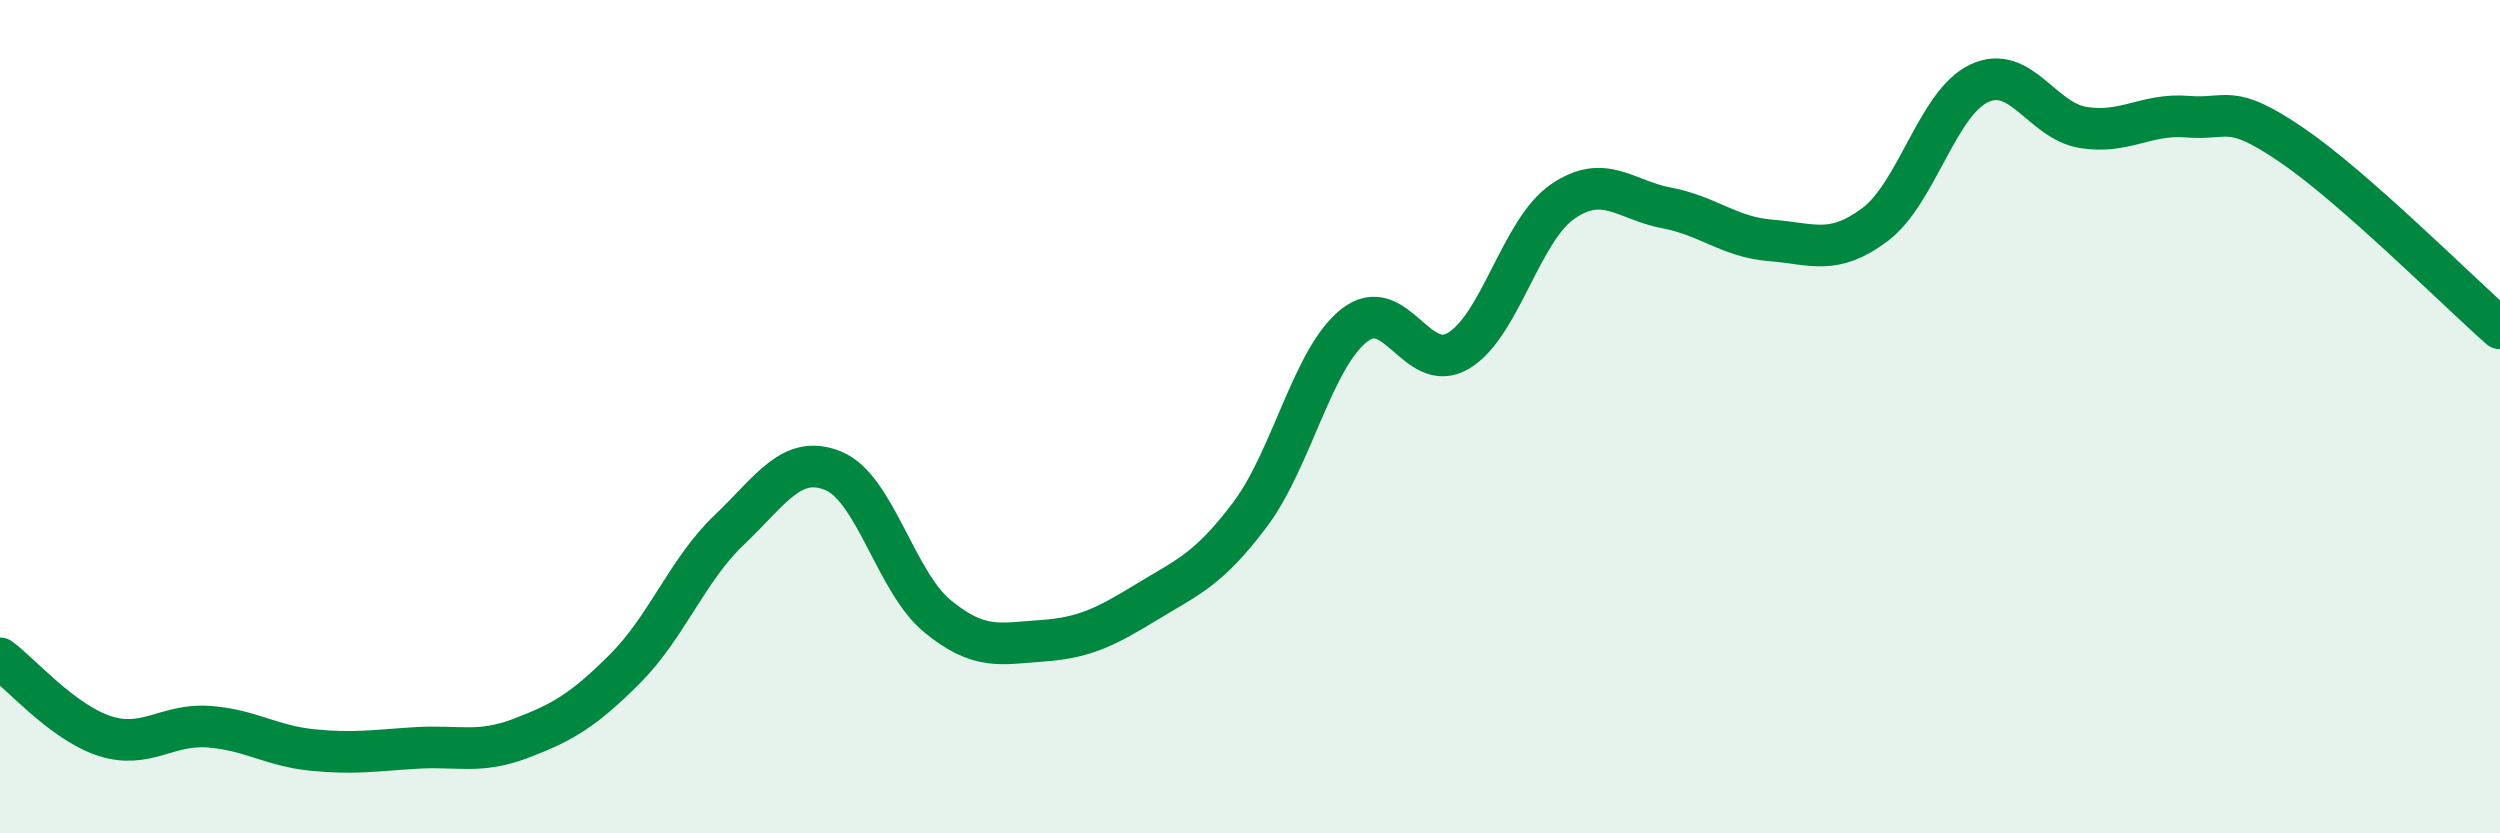
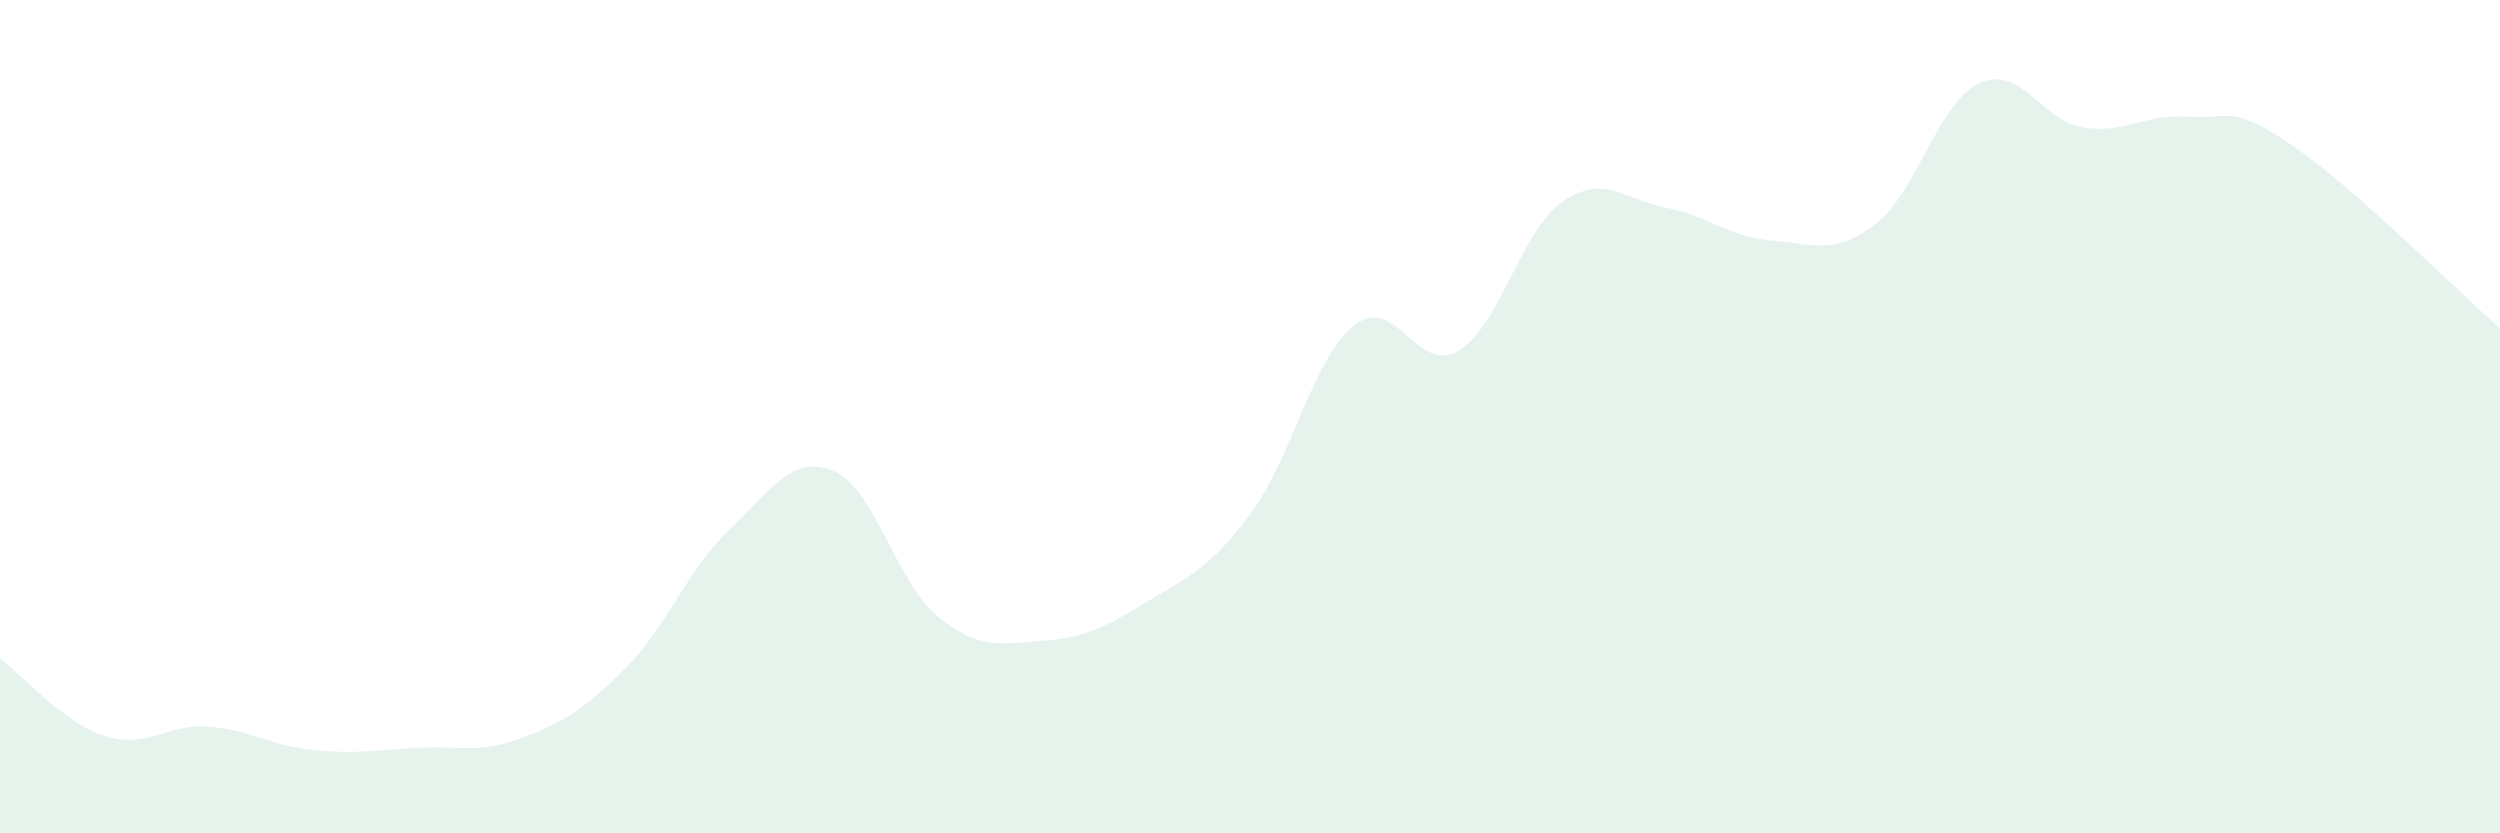
<svg xmlns="http://www.w3.org/2000/svg" width="60" height="20" viewBox="0 0 60 20">
  <path d="M 0,15.8 C 0.5,16.17 1.5,17.33 2.5,17.66 C 3.5,17.99 4,17.37 5,17.44 C 6,17.51 6.5,17.9 7.5,18 C 8.5,18.1 9,18.01 10,17.95 C 11,17.89 11.5,18.1 12.5,17.72 C 13.5,17.34 14,17.05 15,16.05 C 16,15.05 16.5,13.67 17.5,12.72 C 18.5,11.77 19,10.89 20,11.3 C 21,11.71 21.5,13.97 22.5,14.79 C 23.5,15.61 24,15.45 25,15.38 C 26,15.31 26.5,15.07 27.5,14.46 C 28.5,13.85 29,13.68 30,12.35 C 31,11.02 31.5,8.6 32.5,7.81 C 33.5,7.02 34,9.01 35,8.42 C 36,7.83 36.5,5.53 37.5,4.84 C 38.5,4.15 39,4.8 40,4.99 C 41,5.18 41.5,5.69 42.5,5.77 C 43.5,5.85 44,6.14 45,5.39 C 46,4.64 46.5,2.47 47.5,2 C 48.5,1.53 49,2.9 50,3.06 C 51,3.22 51.5,2.72 52.5,2.8 C 53.5,2.88 53.5,2.46 55,3.48 C 56.5,4.5 59,7 60,7.88L60 20L0 20Z" fill="#008740" opacity="0.1" stroke-linecap="round" stroke-linejoin="round" />
-   <path d="M 0,15.8 C 0.5,16.17 1.5,17.33 2.5,17.66 C 3.5,17.99 4,17.37 5,17.44 C 6,17.51 6.5,17.9 7.5,18 C 8.5,18.1 9,18.01 10,17.95 C 11,17.89 11.5,18.1 12.5,17.72 C 13.5,17.34 14,17.05 15,16.05 C 16,15.05 16.5,13.67 17.5,12.72 C 18.5,11.77 19,10.89 20,11.3 C 21,11.71 21.5,13.97 22.5,14.79 C 23.5,15.61 24,15.45 25,15.38 C 26,15.31 26.5,15.07 27.5,14.46 C 28.5,13.85 29,13.68 30,12.35 C 31,11.02 31.5,8.6 32.5,7.81 C 33.5,7.02 34,9.01 35,8.42 C 36,7.83 36.5,5.53 37.5,4.84 C 38.5,4.15 39,4.8 40,4.99 C 41,5.18 41.5,5.69 42.5,5.77 C 43.5,5.85 44,6.14 45,5.39 C 46,4.64 46.5,2.47 47.5,2 C 48.5,1.53 49,2.9 50,3.06 C 51,3.22 51.5,2.72 52.5,2.8 C 53.5,2.88 53.5,2.46 55,3.48 C 56.5,4.5 59,7 60,7.88" stroke="#008740" stroke-width="1" fill="none" stroke-linecap="round" stroke-linejoin="round" />
</svg>